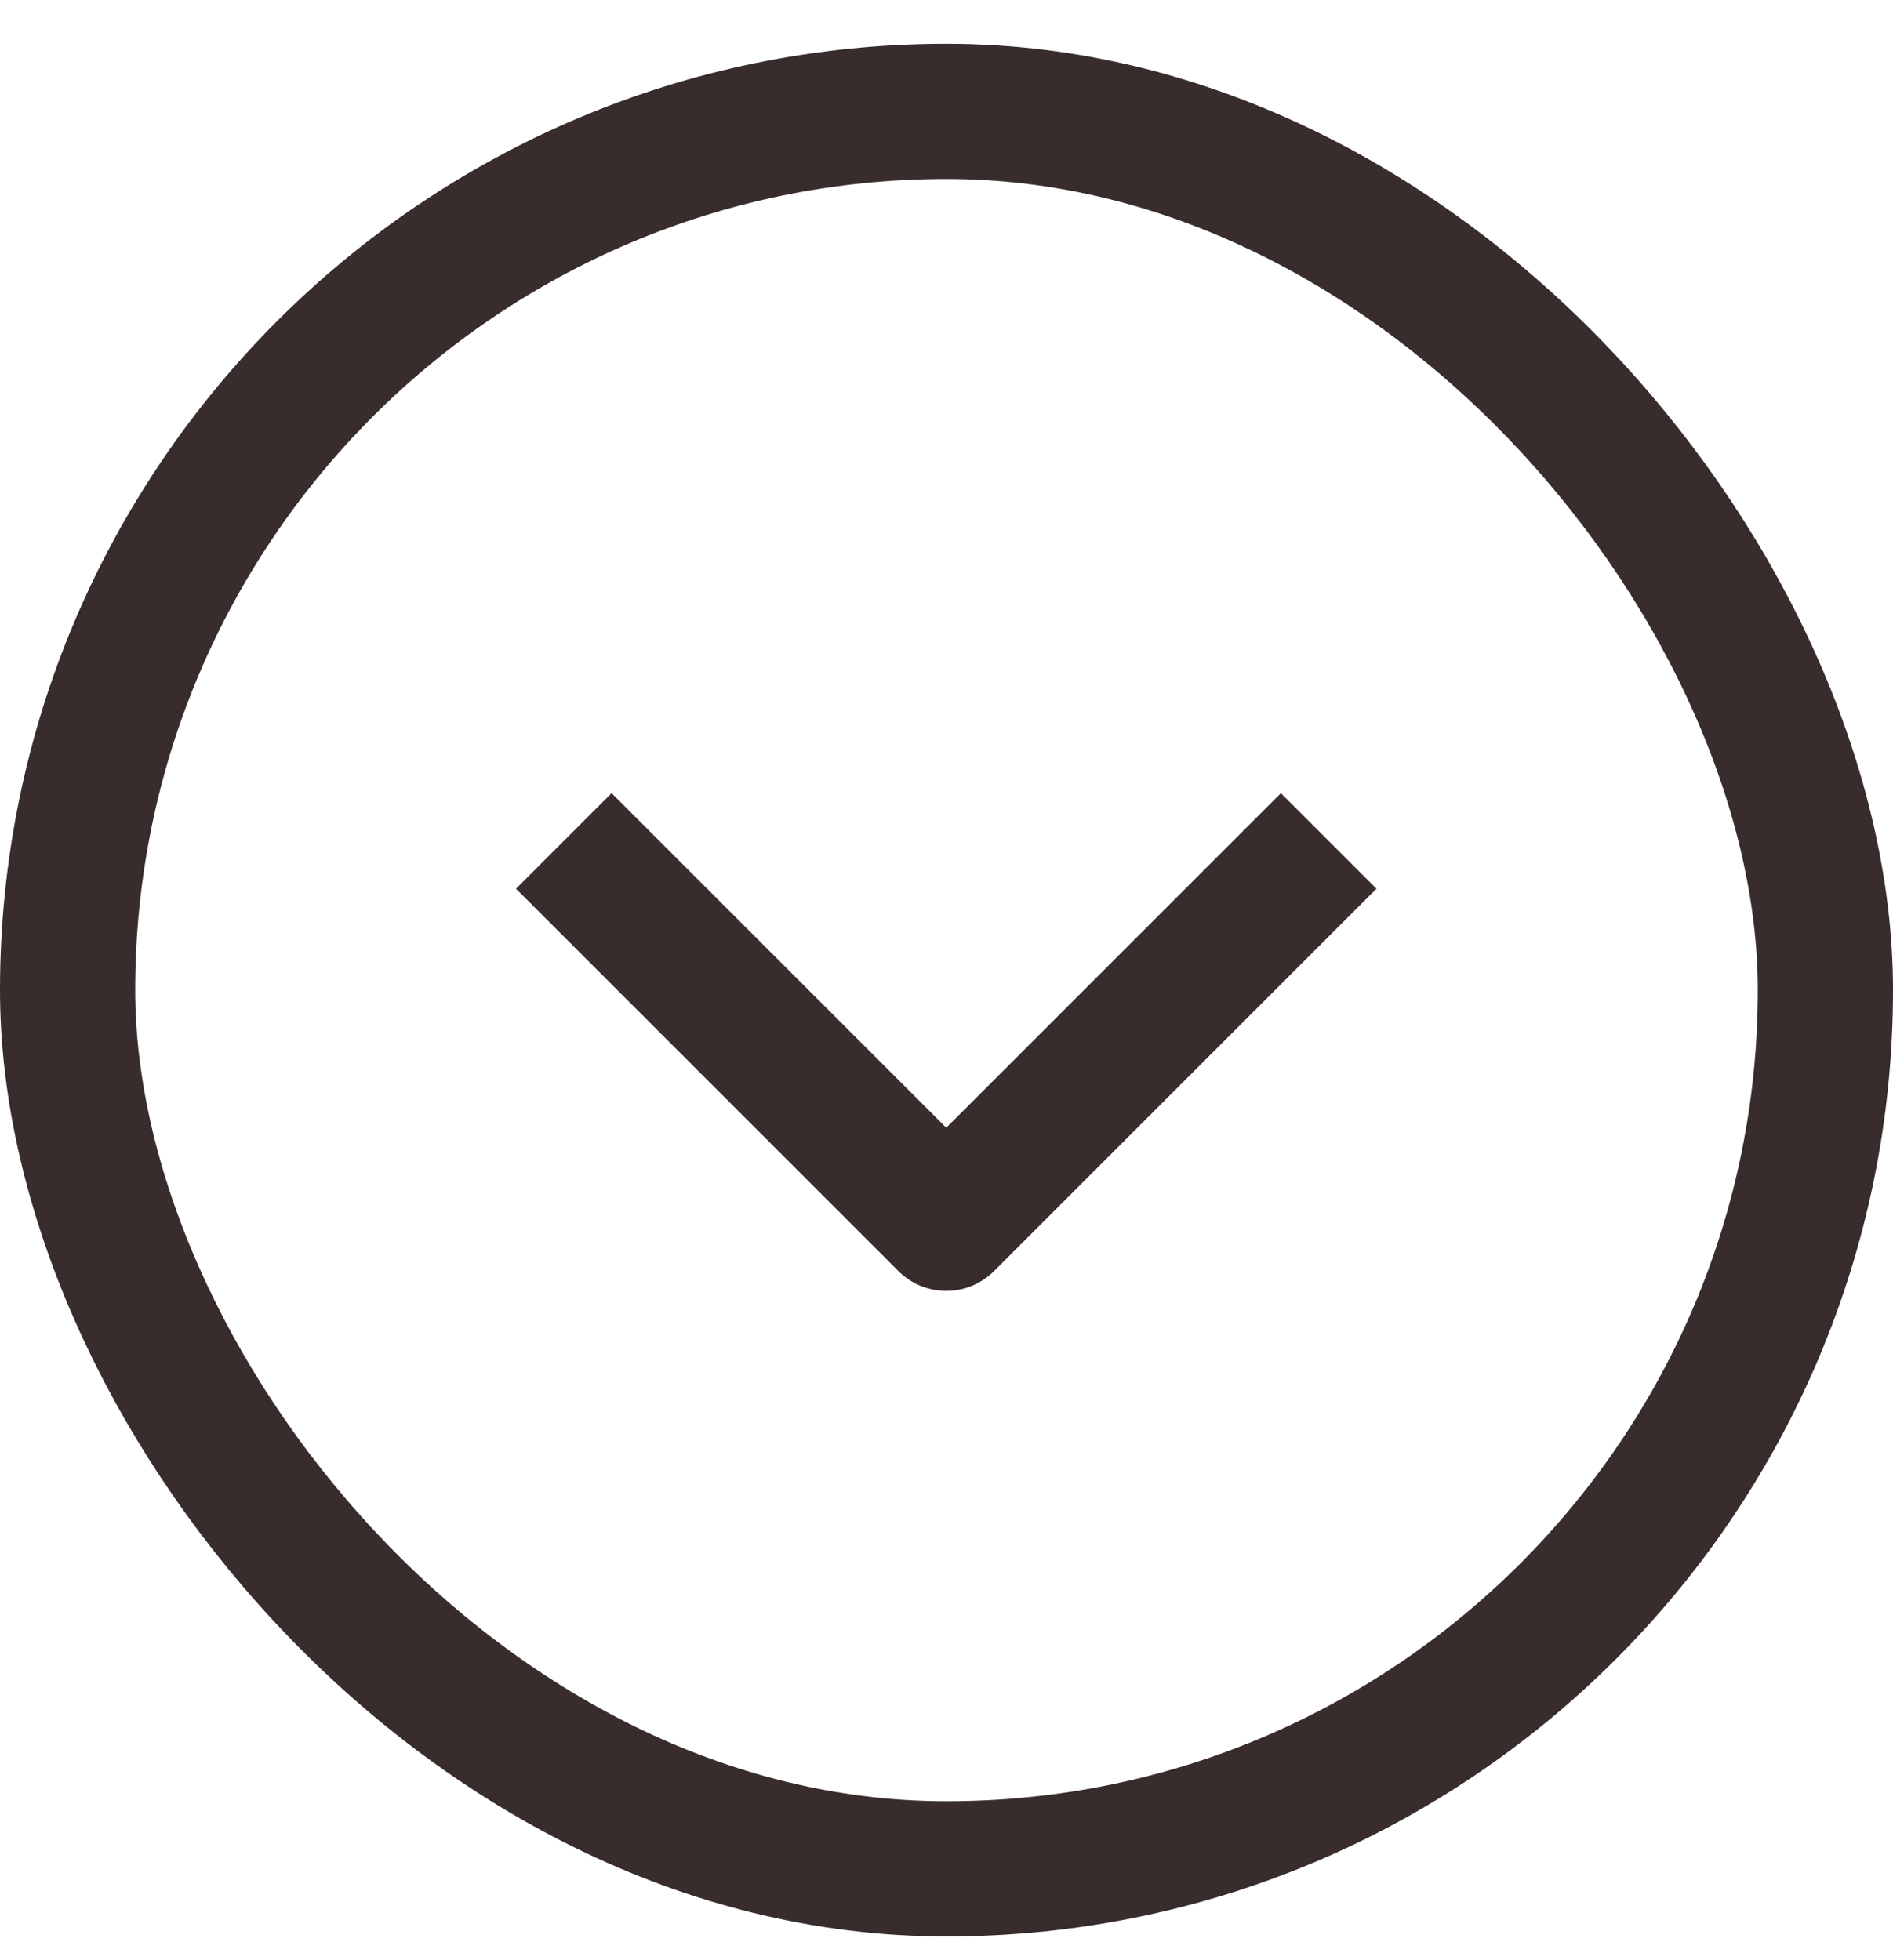
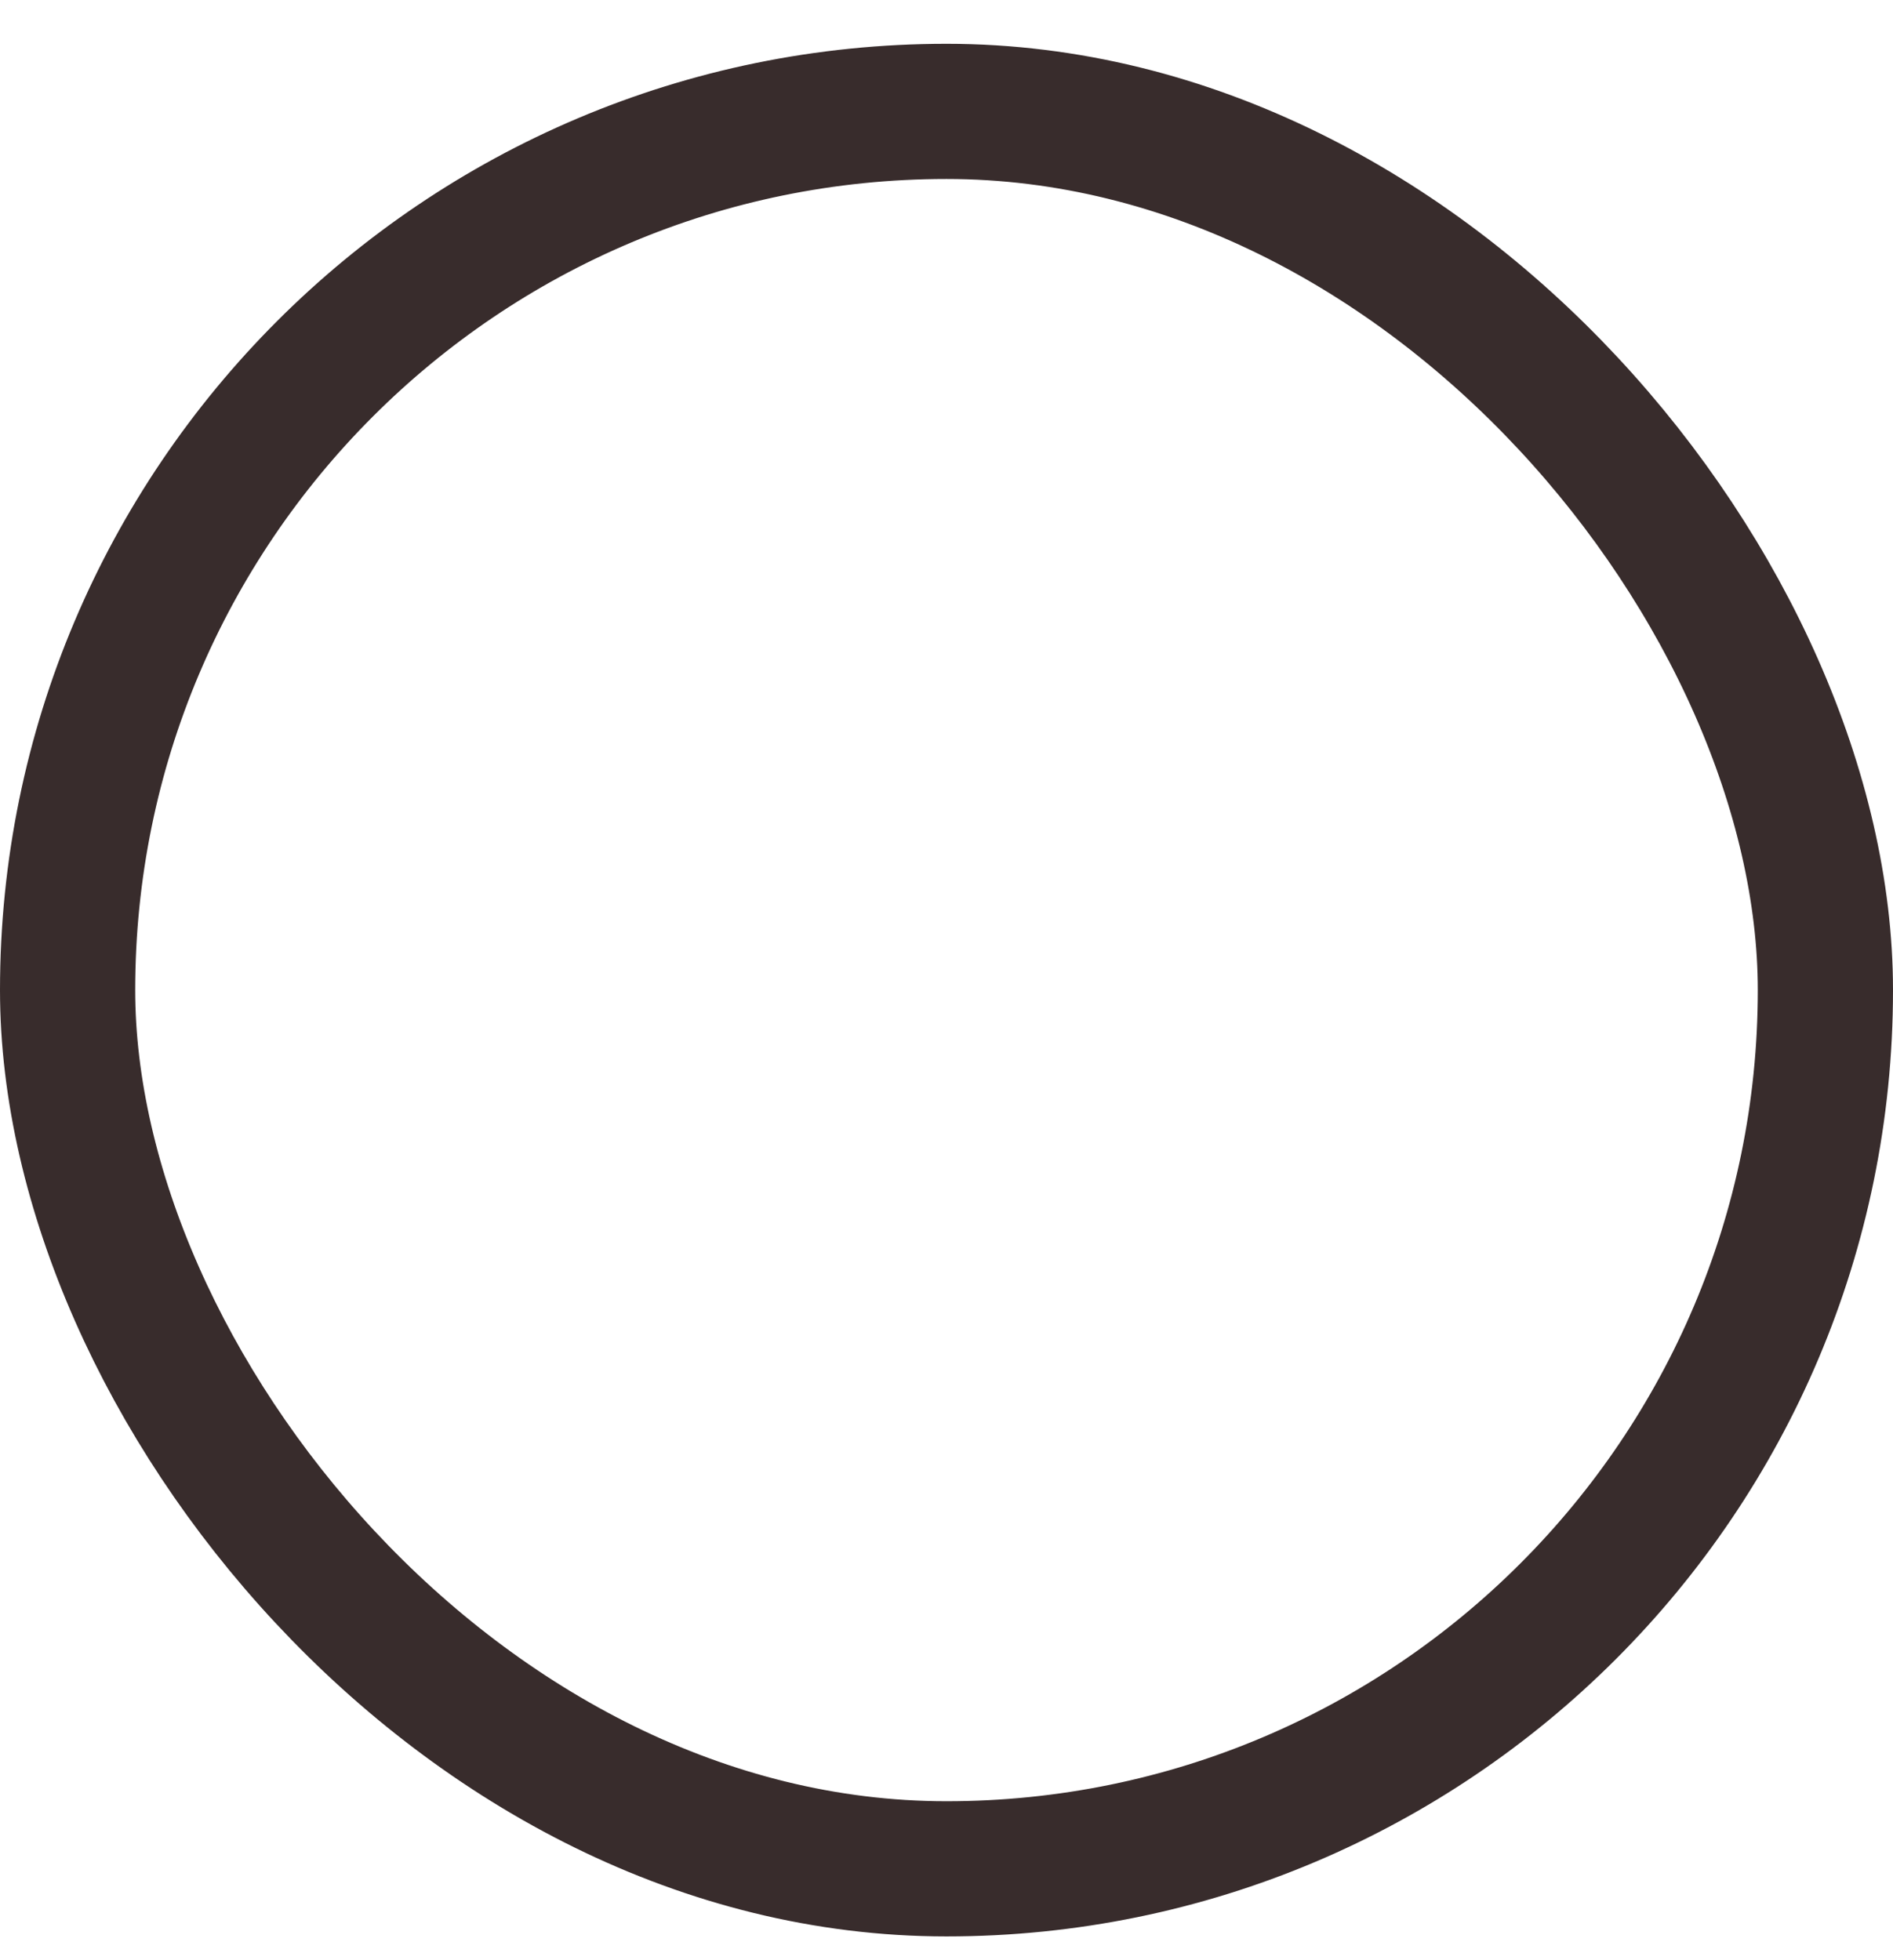
<svg xmlns="http://www.w3.org/2000/svg" width="28" height="29" viewBox="0 0 28 29" fill="none">
  <rect x="27" y="27.648" width="26" height="26" rx="13" transform="rotate(-180 27 27.648)" stroke="#382C2C" stroke-width="2" />
  <g clip-path="url(#clip0_310_348)">
-     <path fill-rule="evenodd" clip-rule="evenodd" d="M13.289 18.805L7.632 13.148L9.046 11.734L13.996 16.684L18.946 11.734L20.36 13.148L14.703 18.805C14.515 18.992 14.261 19.098 13.996 19.098C13.731 19.098 13.476 18.992 13.289 18.805Z" fill="#382C2C" />
+     <path fill-rule="evenodd" clip-rule="evenodd" d="M13.289 18.805L7.632 13.148L9.046 11.734L13.996 16.684L18.946 11.734L20.36 13.148L14.703 18.805C13.731 19.098 13.476 18.992 13.289 18.805Z" fill="#382C2C" />
  </g>
  <defs>
    <clipPath id="clip0_310_348">
-       <rect width="12" height="24" fill="white" transform="matrix(0 1 -1 0 26 8.648)" />
-     </clipPath>
+       </clipPath>
  </defs>
</svg>